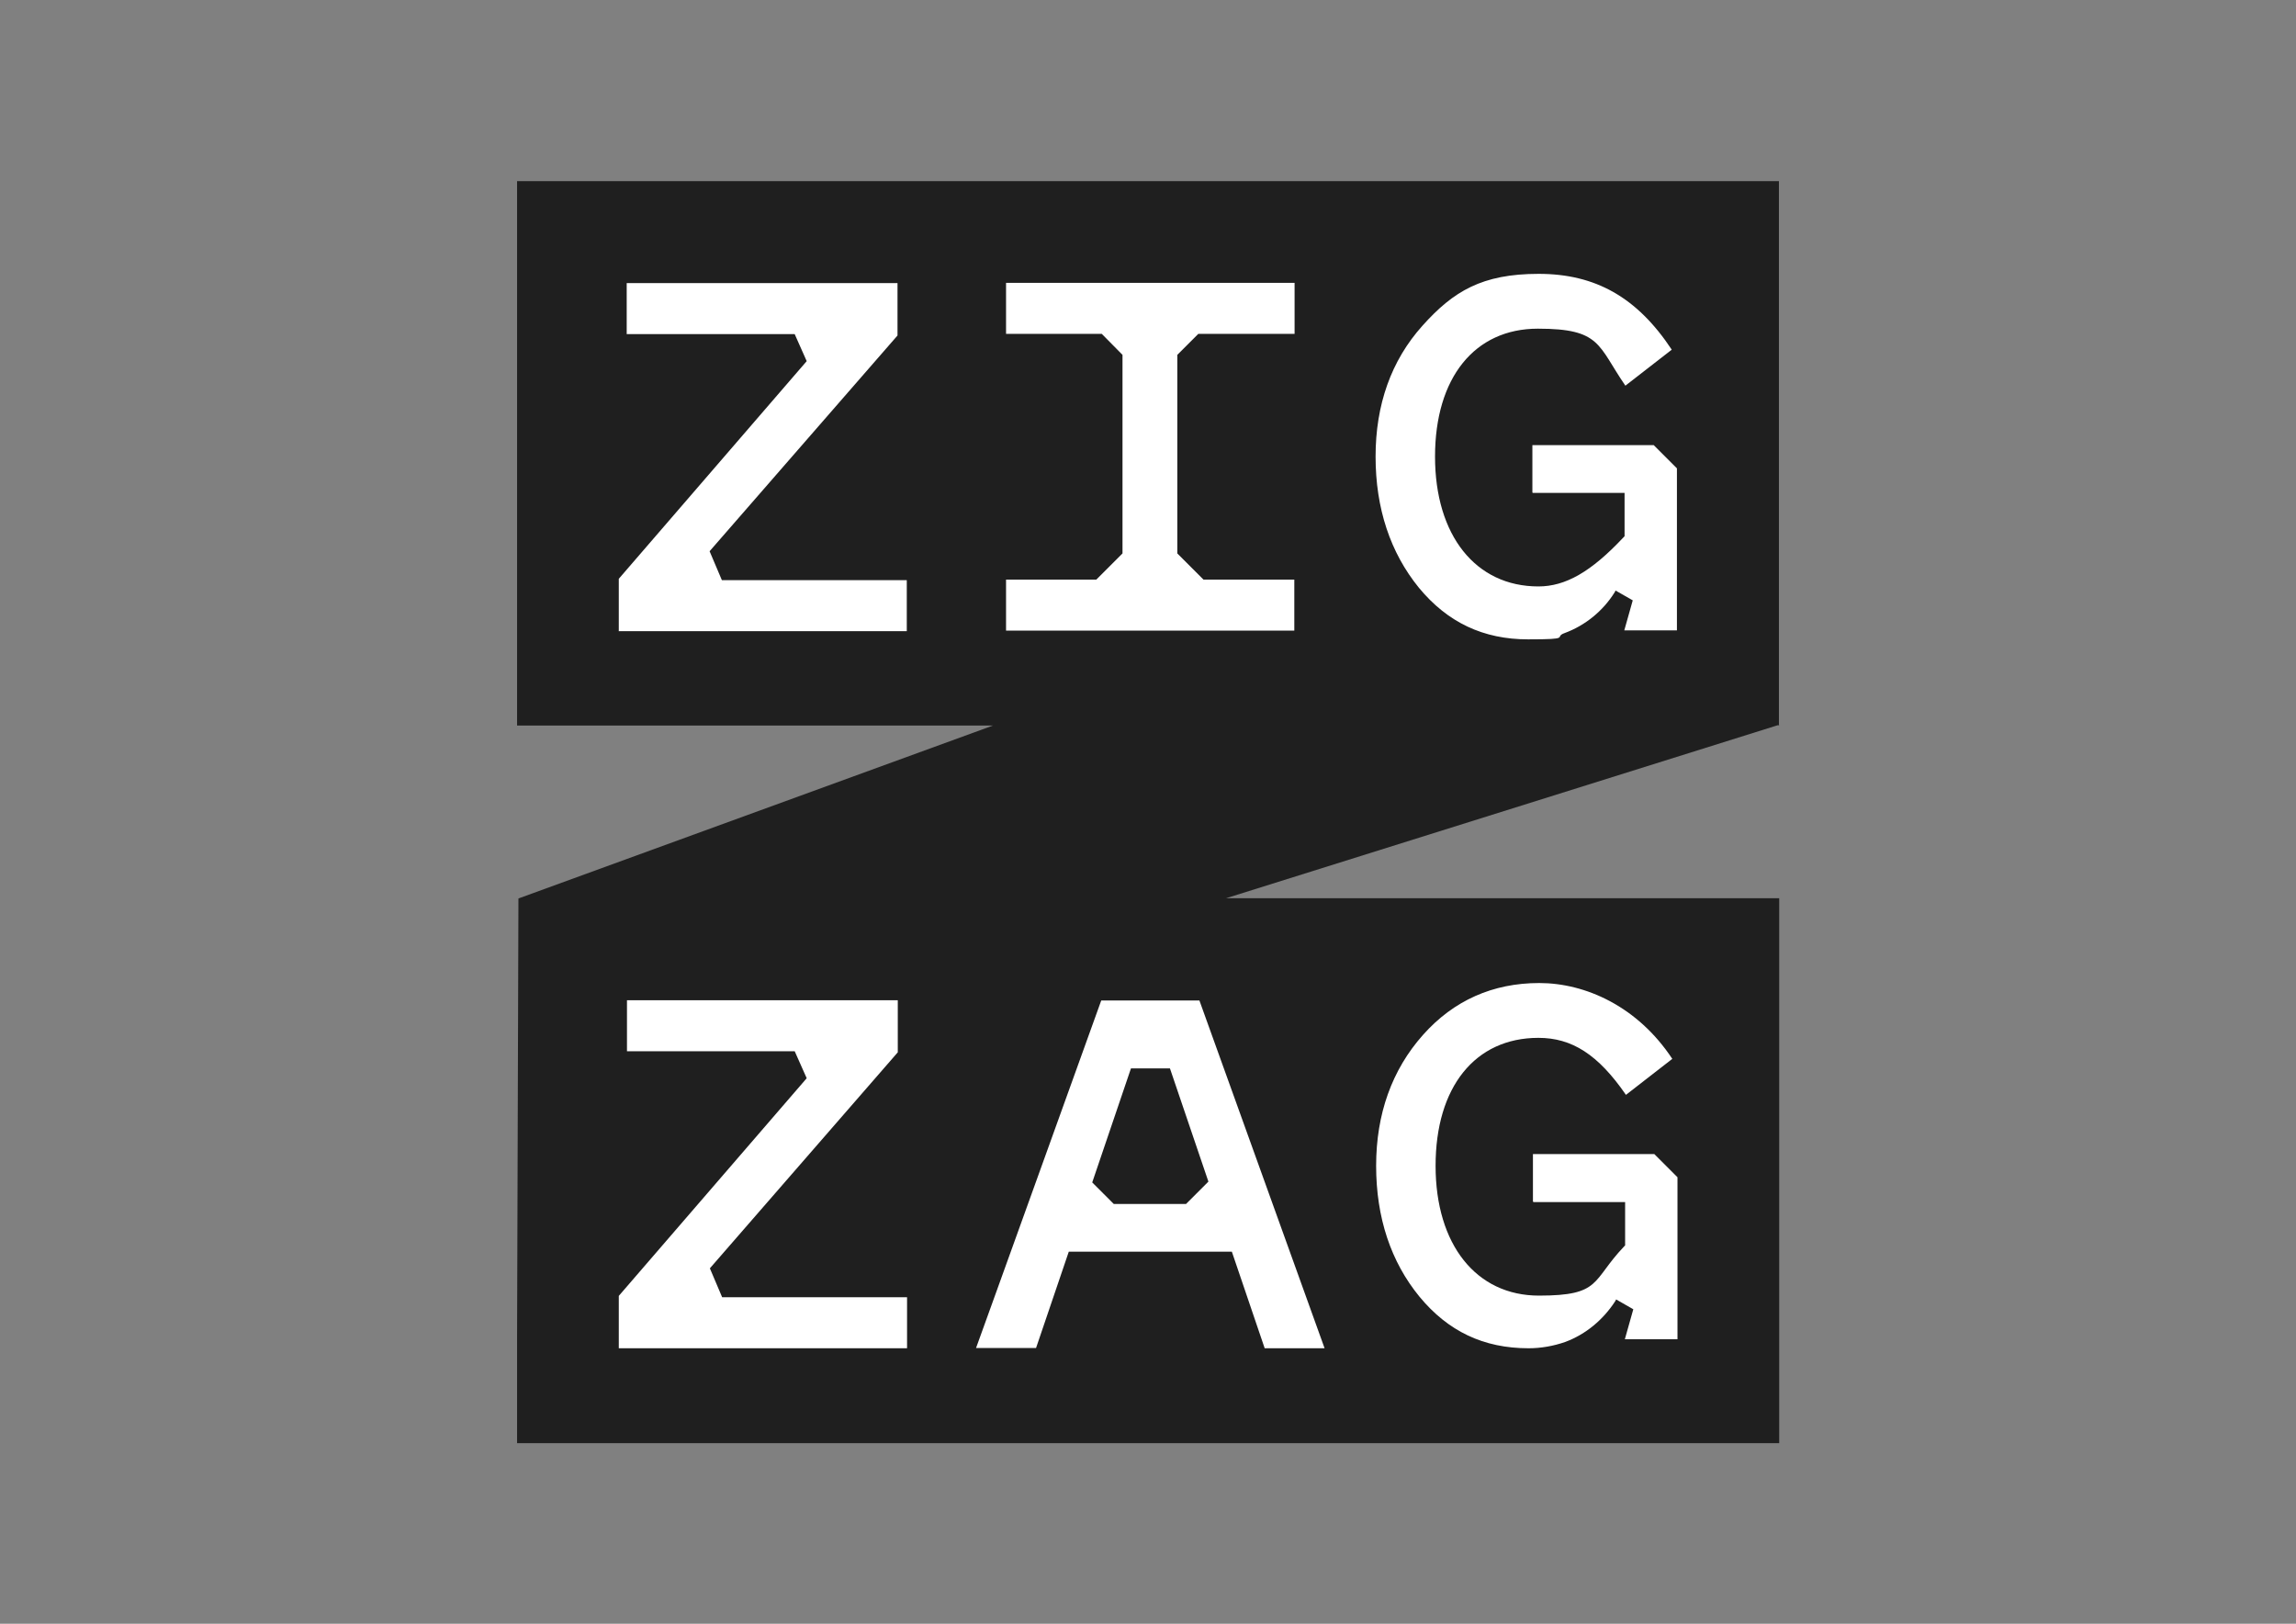
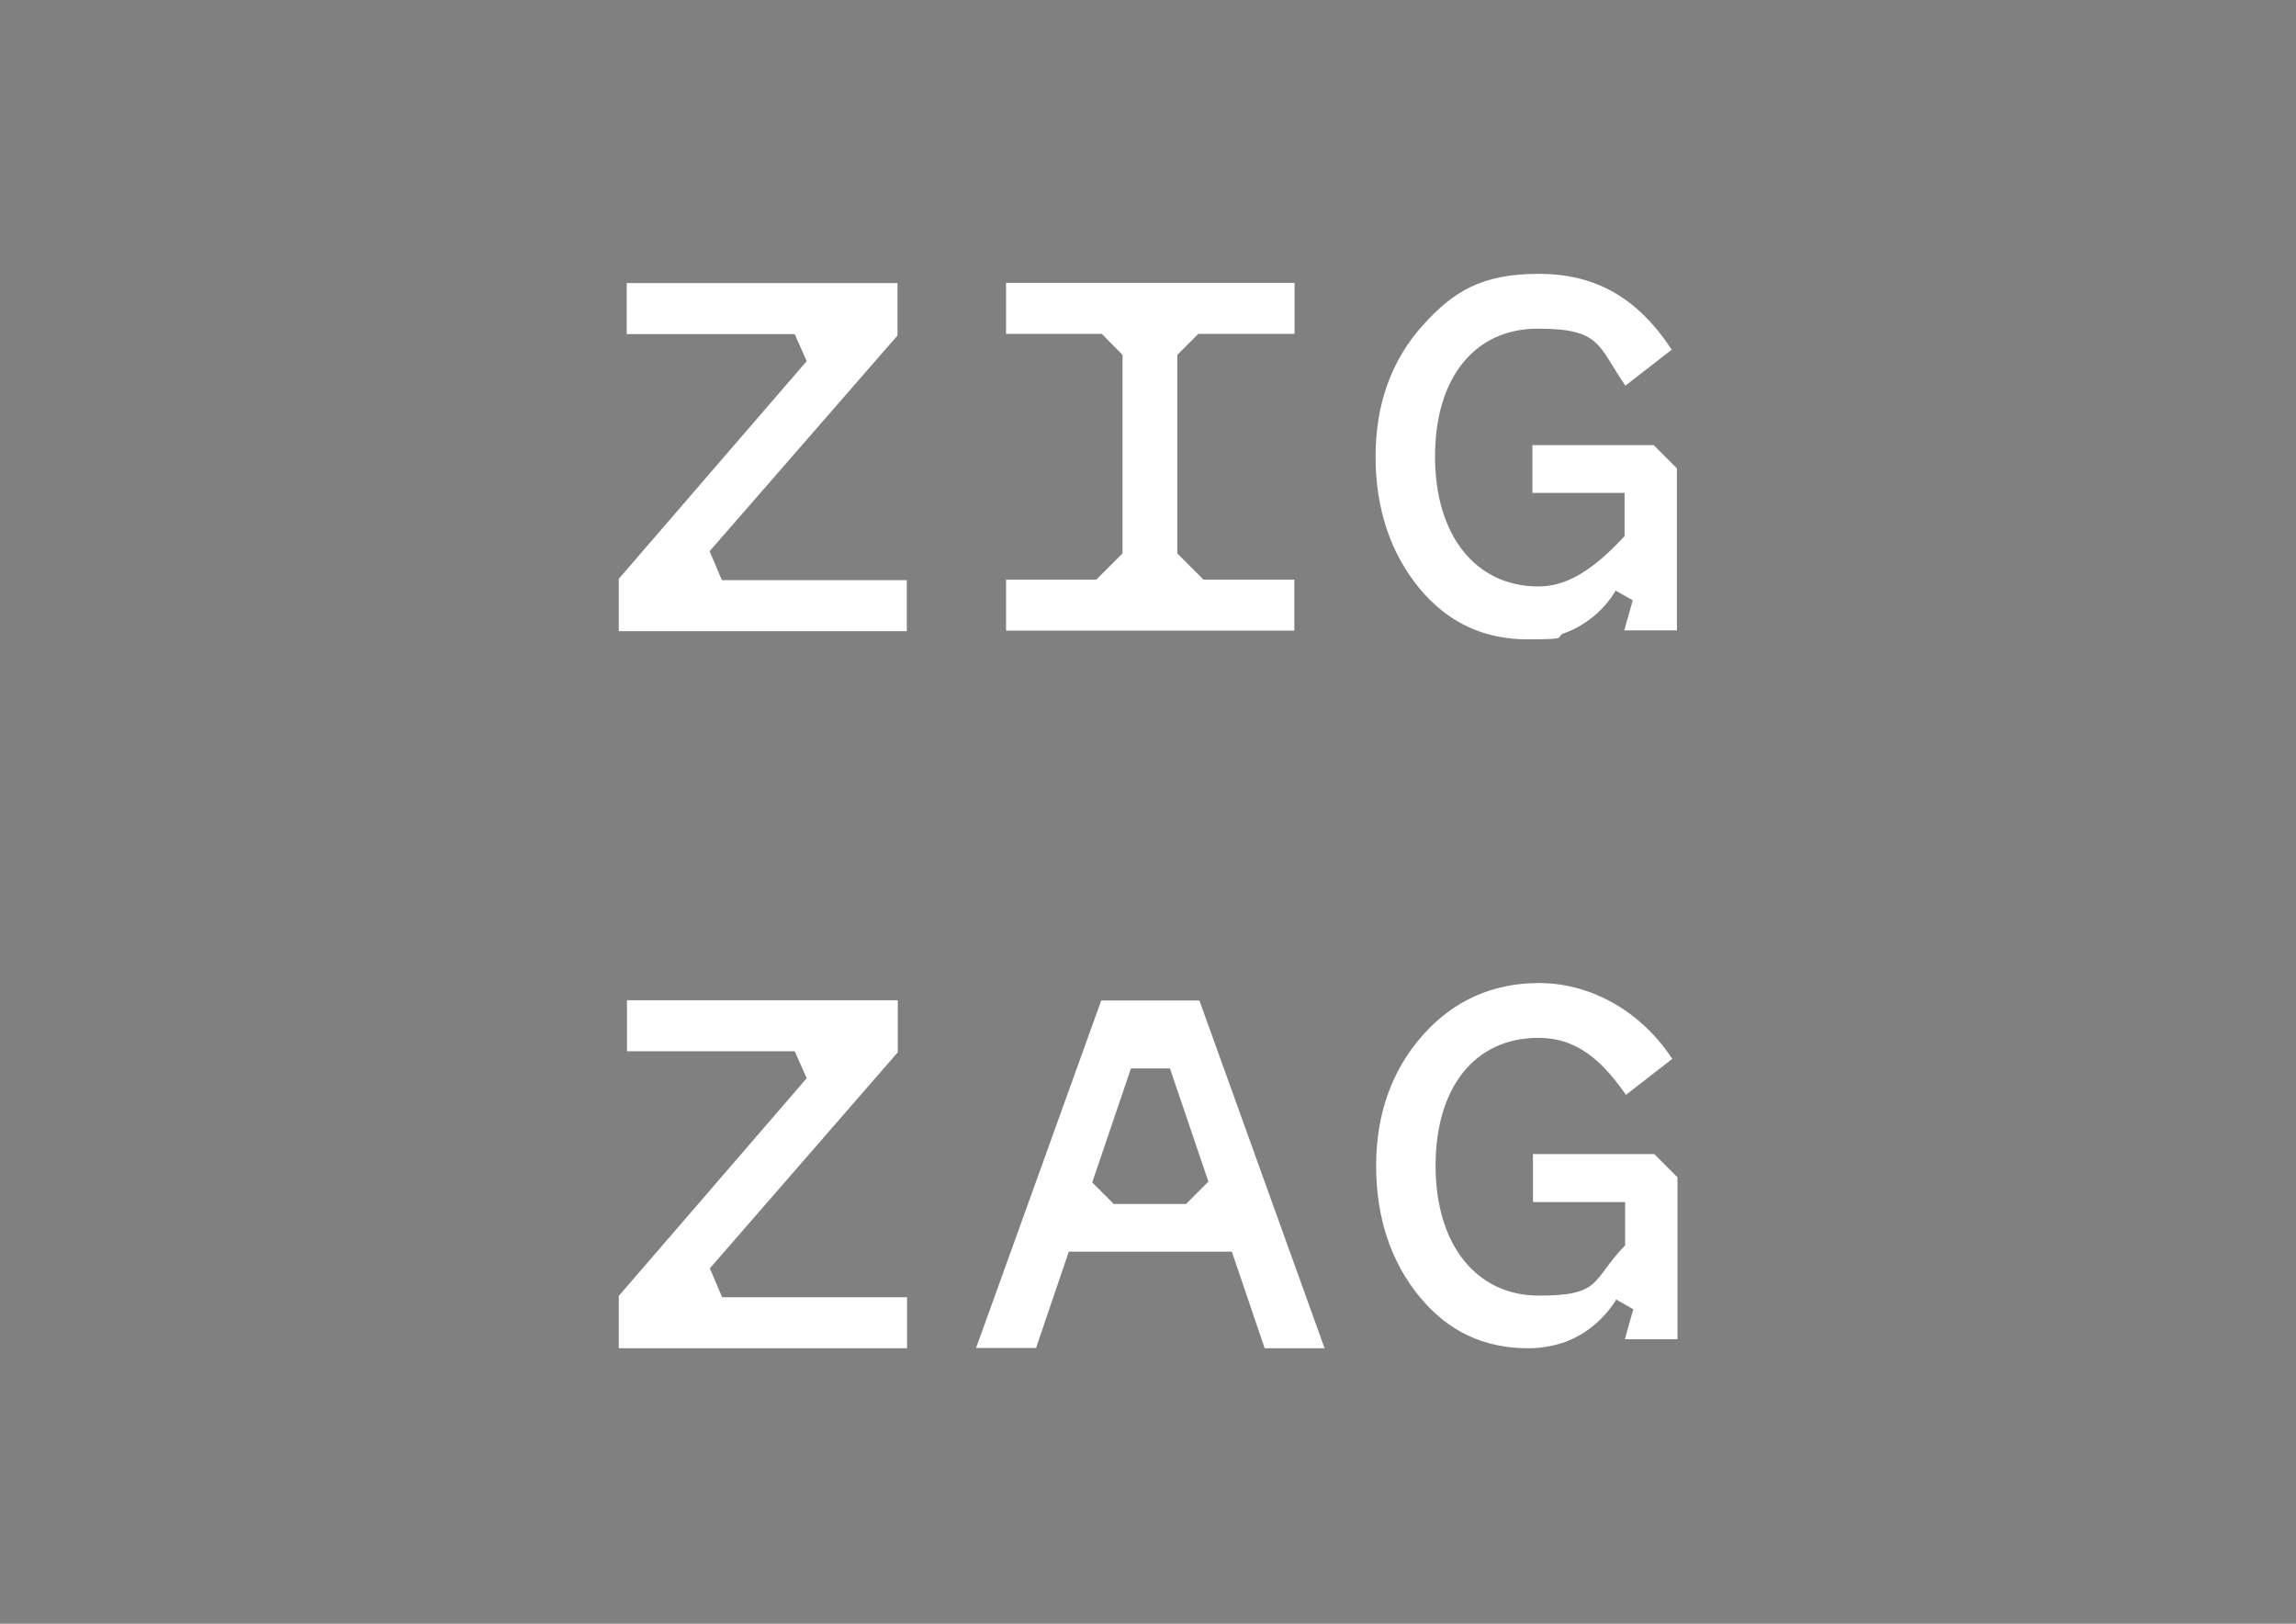
<svg xmlns="http://www.w3.org/2000/svg" id="katman_1" version="1.1" viewBox="0 0 841.9 595.3">
  <rect x="0" y="0" width="841.9" height="595.3" fill="#808080" stroke="none" />
  <defs>
    <style> .st0 { fill: #fff; fill-rule: evenodd; } .st1 { fill: #1f1f1f; } </style>
  </defs>
-   <path class="st1" d="M652.3,266.1V66.4H189.6v199.6h174.5l-174,63.4-.5,161.3v38.4h462.8v-199.8h-202.8l202.2-63.4h.6Z" />
  <path class="st0" d="M562.1,180.7h33.6v15.9l-.4.4c-11.9,12.7-21.3,18-31.2,18-23,0-37.9-18.7-37.9-47.6s14.5-46.9,37.7-46.9,21.9,6.1,32.1,20.9l17-13.2c-12.7-19.2-28-27.8-48.8-27.8s-31.3,6.4-42.6,19c-11.5,12.8-17.2,29-17.2,48s5.4,35.2,15.9,48.1c10.5,12.7,23.6,18.9,40,18.9s9.2-.8,13.4-2.3c7.6-2.8,14.1-8.1,18.4-15l.3-.6,6.3,3.6-3.1,11h19.3v-59.4l-8.5-8.5h-44.5v17.4h0ZM226.9,231.3v-19.1l68.3-79.1.6-.7-4.4-9.9h-61.6v-18.7h99.3v19.2l-68.3,78.4-.6.7,4.5,10.6h67.8v18.7s-105.7,0-105.7,0ZM463.7,494.2l-12-35.3h-59.8l-12,35.3h-22c0,.1,45.9-127.4,45.9-127.4h36l45.9,127.5h-22c0-.1,0-.1,0-.1ZM429,391.7h-14.3l-14.2,41.8,7.9,7.9h26.5l8.2-8.2s-14.1-41.5-14.1-41.5ZM226.9,475.2v19.1h105.7v-18.7h-67.8l-4.5-10.6.6-.7,68.3-78.5v-19.1h-99.3v18.7h61.5l4.4,9.9-.6.7-68.3,79.1h0ZM369,103.7h105.7v18.7h-35.3l-7.7,7.7v72.8l9.6,9.6h33.3v18.7h-105.7v-18.7h33.1l9.6-9.6v-72.8l-7.6-7.7h-35.1s0-18.7,0-18.7ZM562.1,440.5v-17.4h44.5l8.5,8.5v59.4h-19.3l3.1-11-6.3-3.6-.3.6c-4.4,6.8-10.8,12.2-18.4,15-4.3,1.5-8.9,2.3-13.4,2.3-16.5,0-29.5-6.2-40-18.9-10.5-12.8-15.9-29-15.9-48s5.8-35.2,17.2-48c11.2-12.6,25.6-19,42.6-19s36.1,8.6,48.8,27.8l-17,13.2c-10.2-14.8-19.8-20.9-32.1-20.9-23.2,0-37.7,18-37.7,46.9s14.9,47.6,37.9,47.6,19.2-5.4,31.2-18l.4-.4v-15.9h-33.6Z" />
</svg>